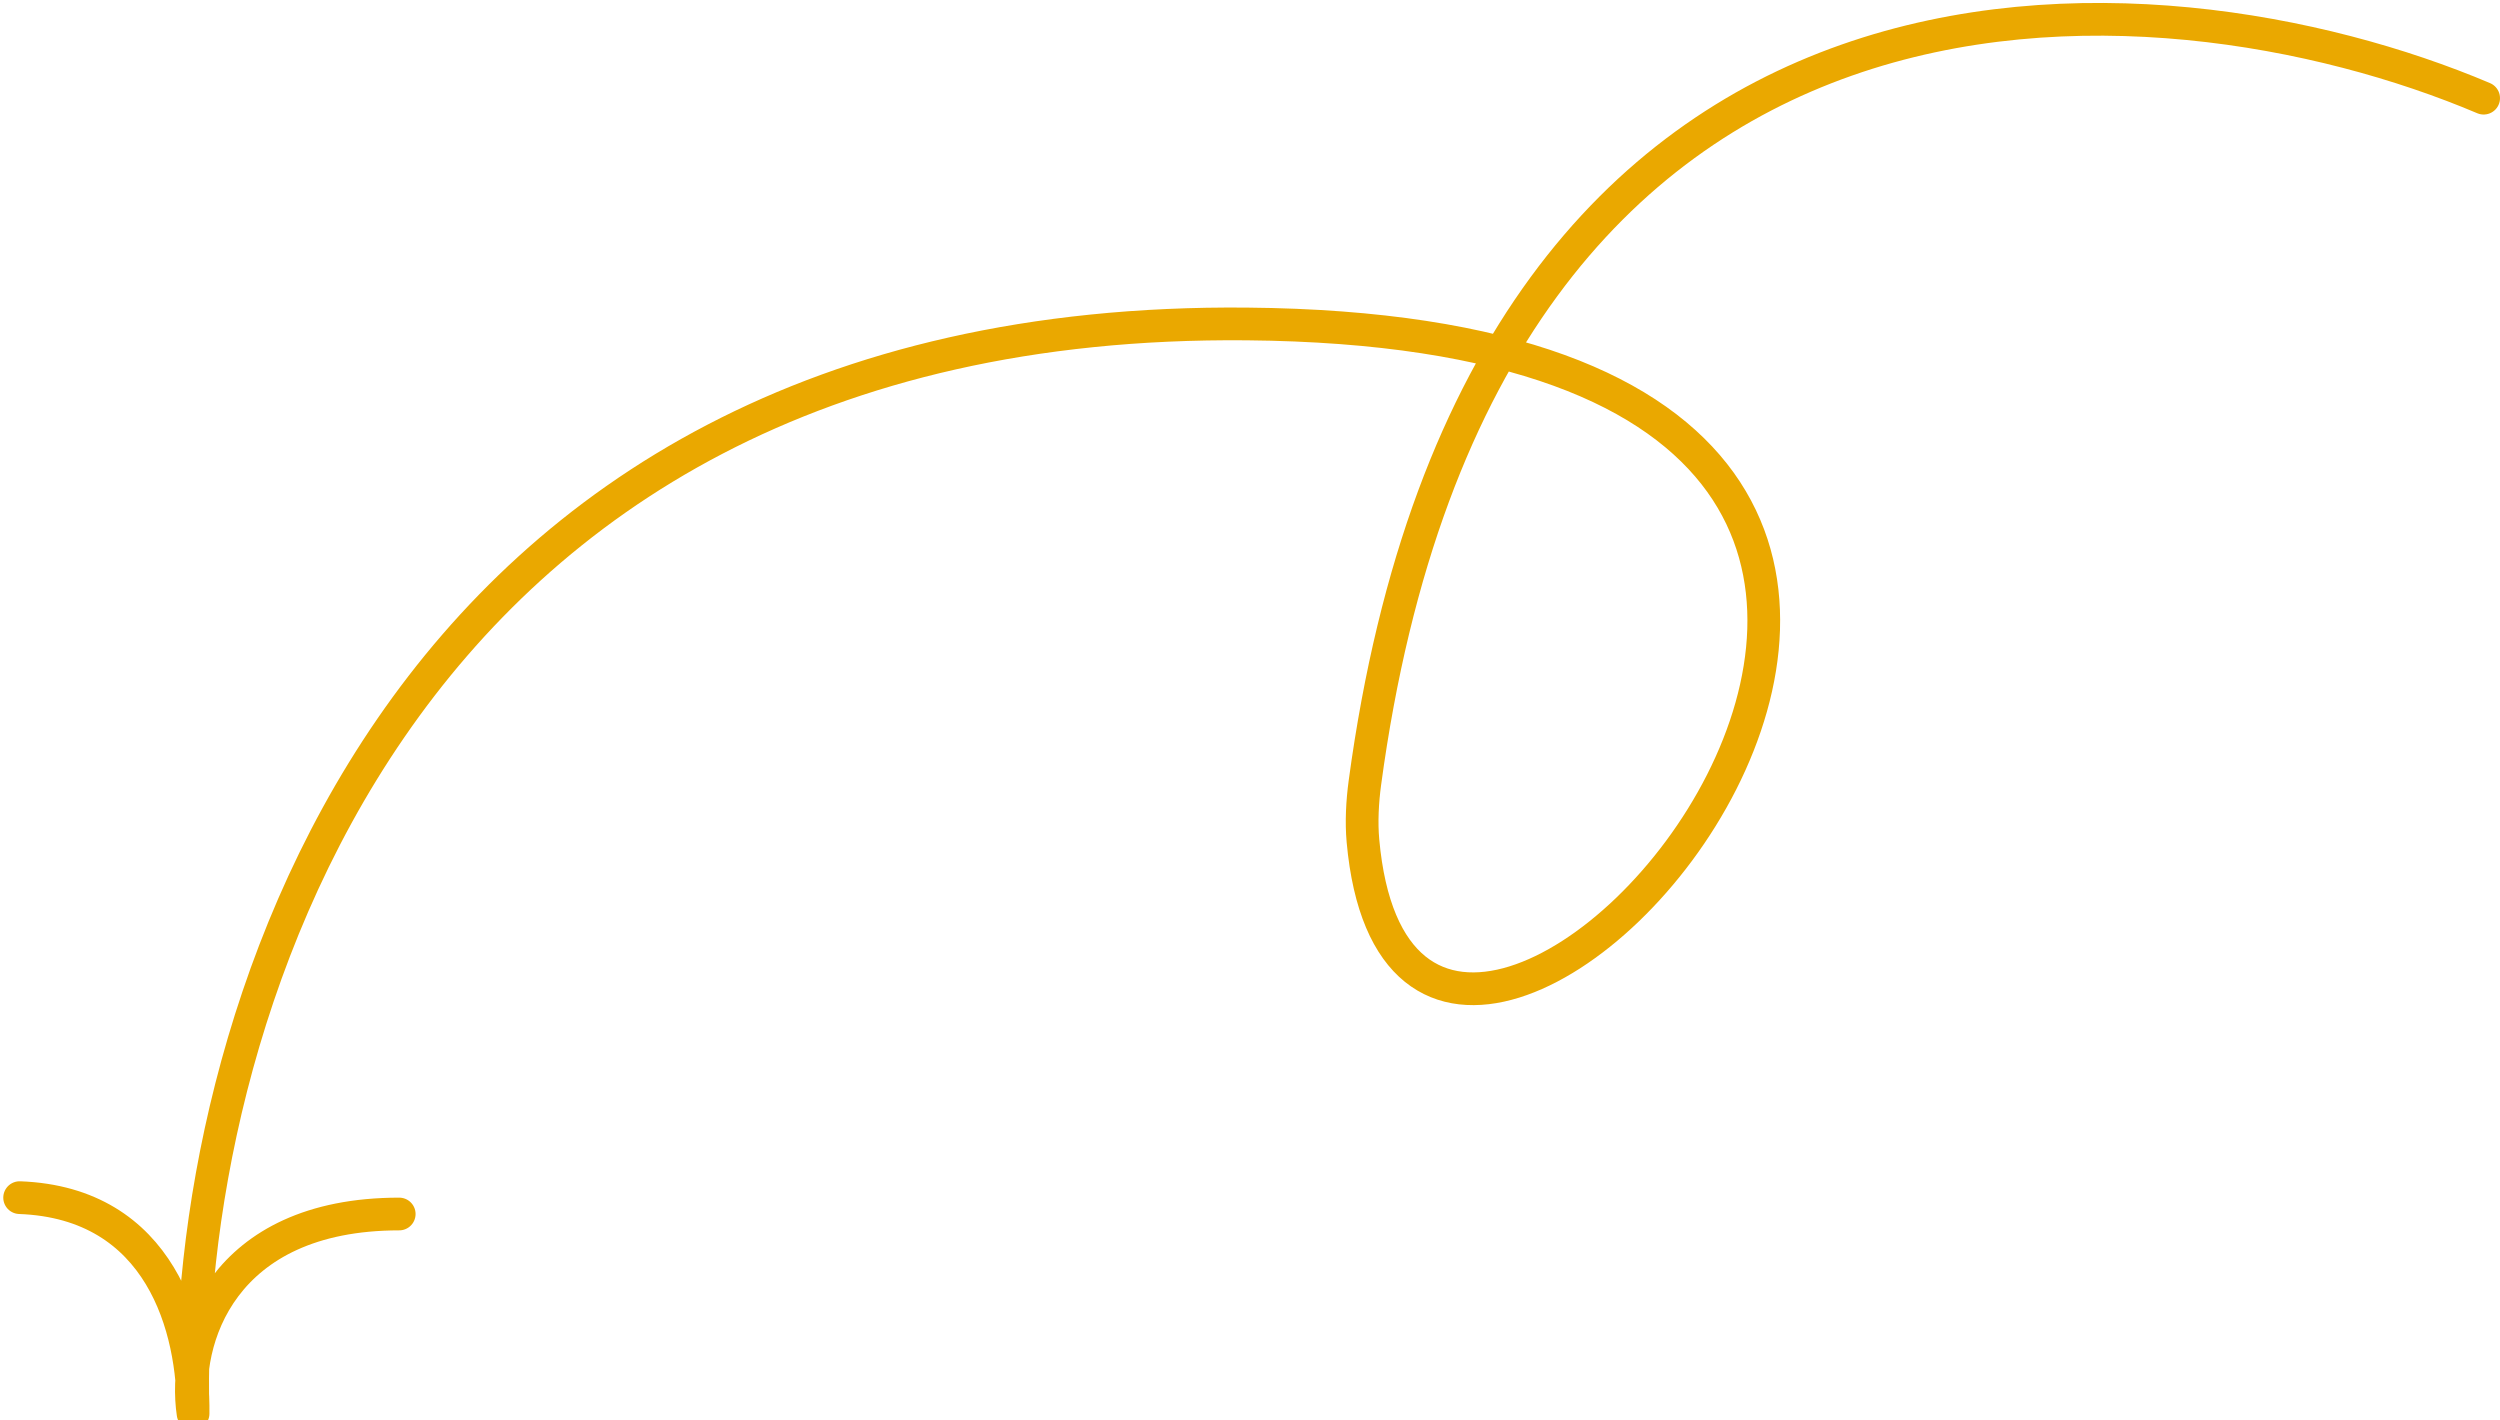
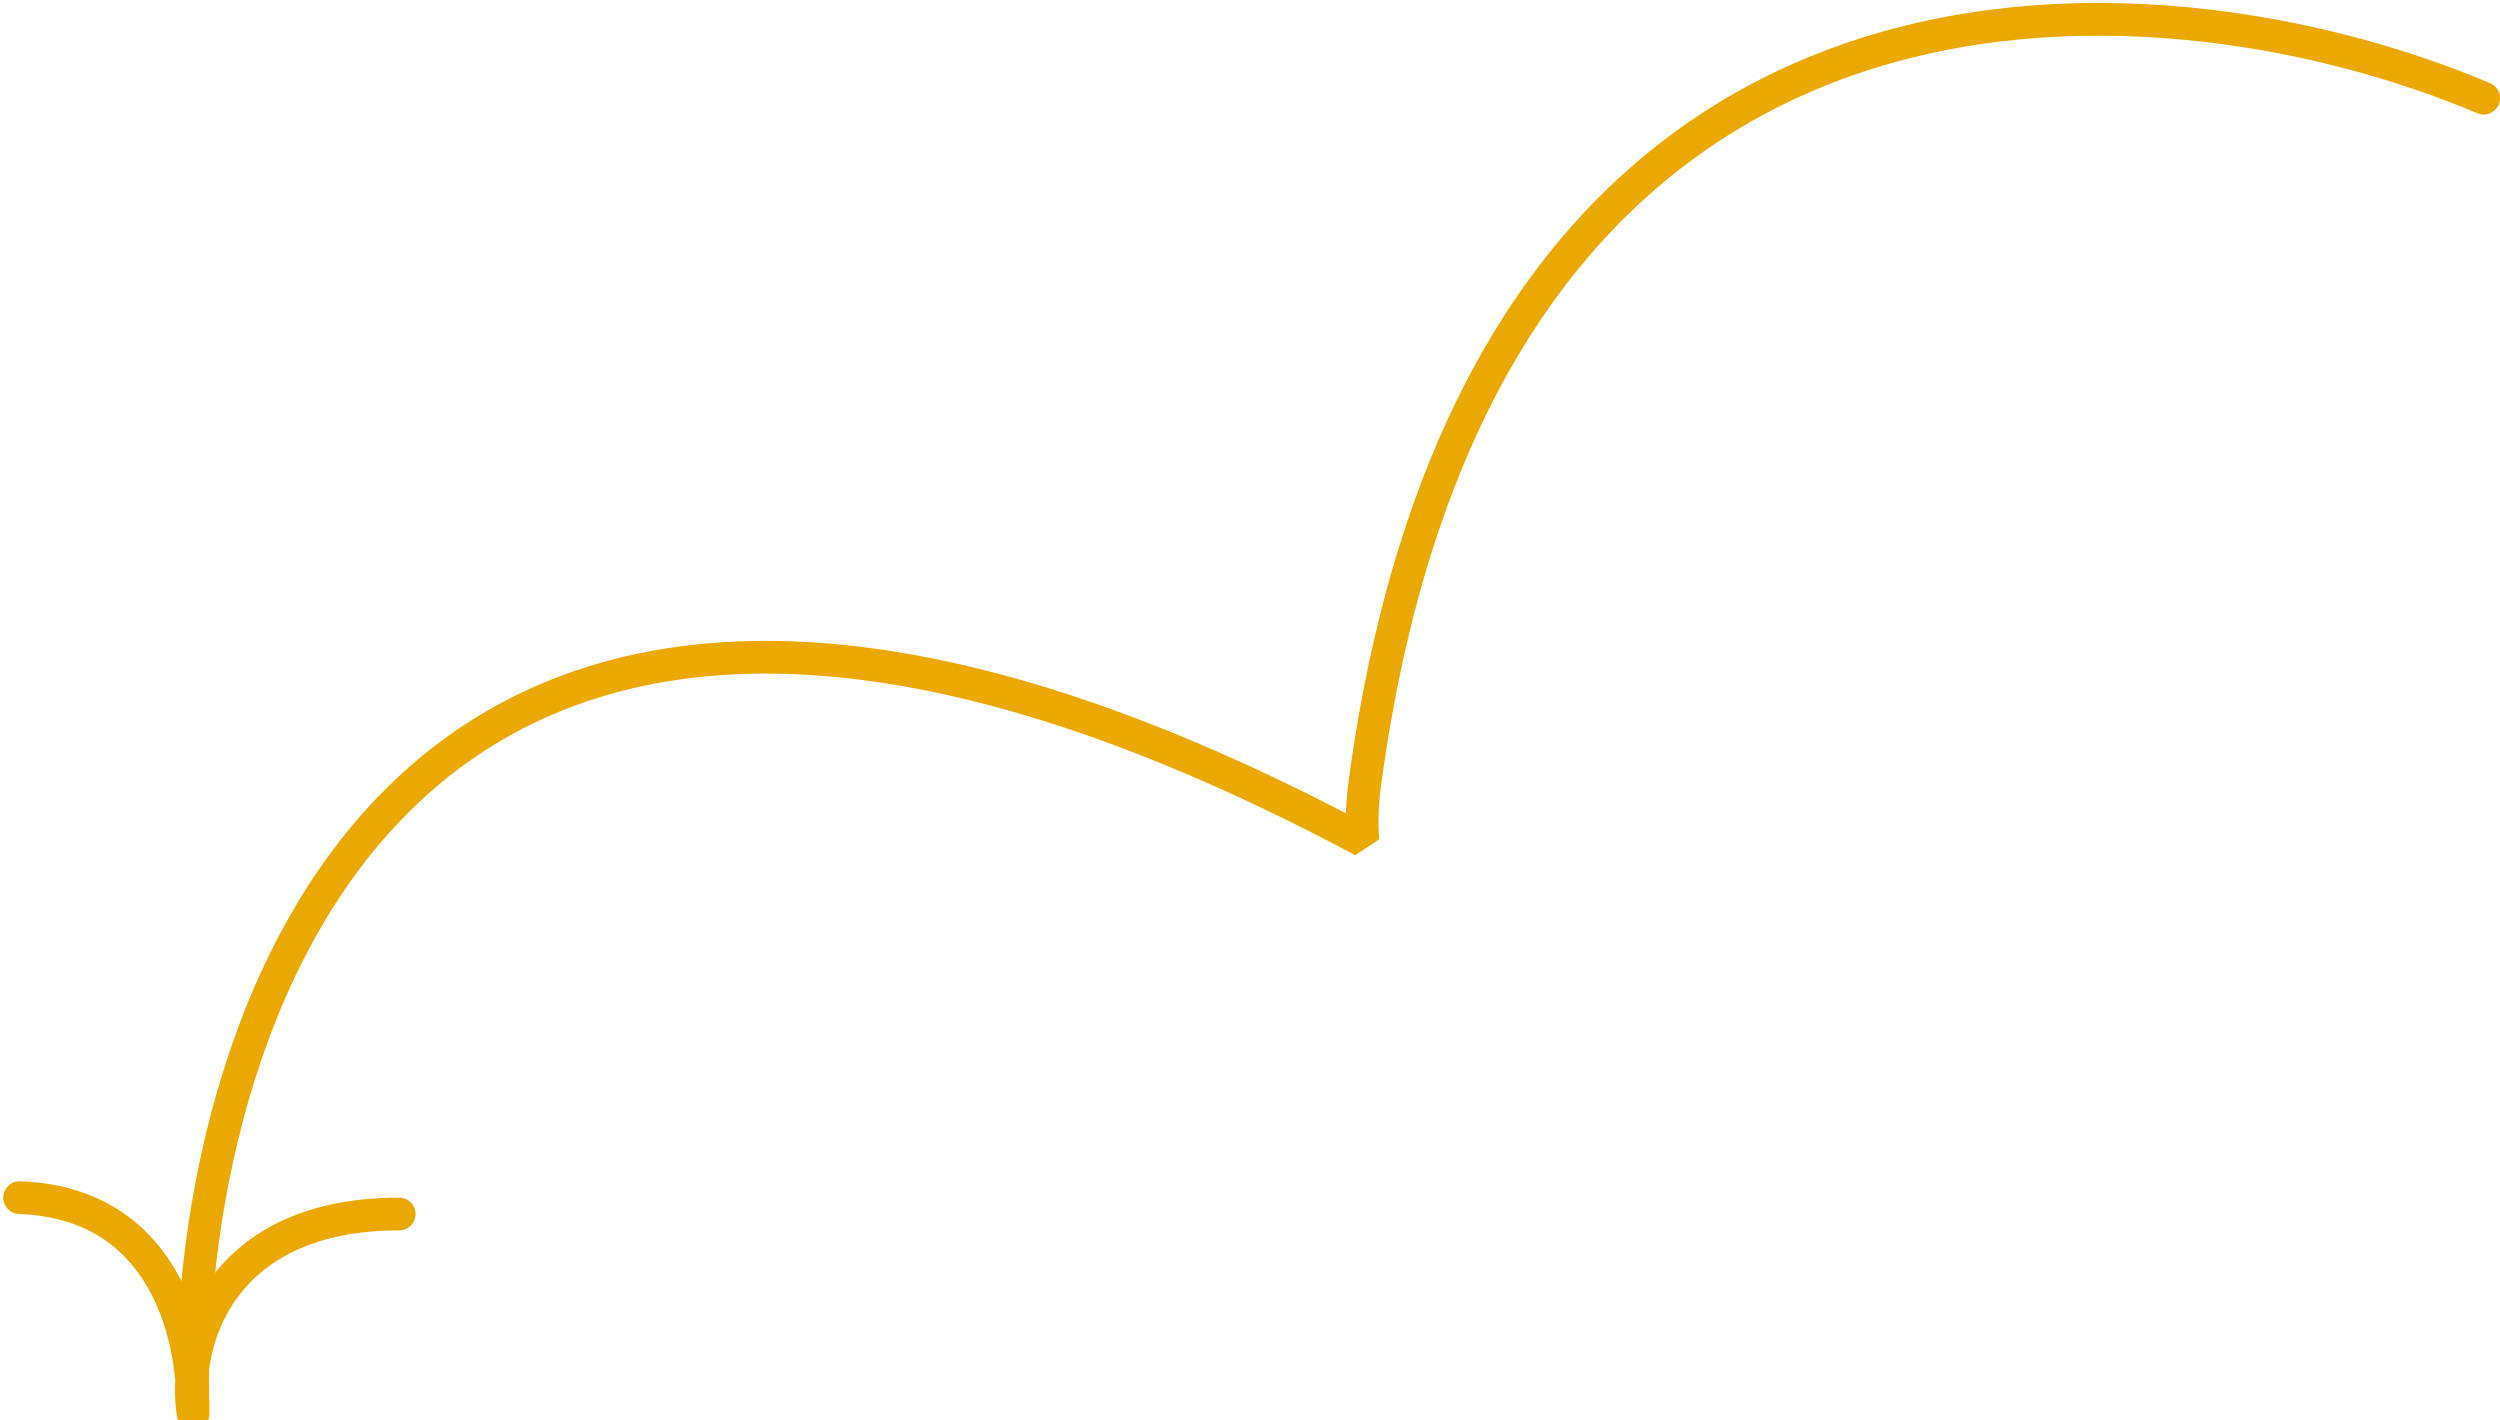
<svg xmlns="http://www.w3.org/2000/svg" width="382" height="217" viewBox="0 0 382 217" fill="none">
-   <path d="M379.5 15C329.701 -6.107 226.618 -14.227 208.552 119.642C208.169 122.483 208 125.614 208.258 128.47C215.468 208.378 353.121 50.974 190.5 49.5C58.1 48.3 27.833 159.833 29.5 216M29.5 216C29.666 203 24.6 183.8 3 183M29.5 216C27.833 204.833 33.8 185.5 61 185.5" stroke="#EAA800" stroke-width="5" stroke-miterlimit="1.522" stroke-linecap="round" />
+   <path d="M379.5 15C329.701 -6.107 226.618 -14.227 208.552 119.642C208.169 122.483 208 125.614 208.258 128.47C58.1 48.3 27.833 159.833 29.5 216M29.5 216C29.666 203 24.6 183.8 3 183M29.5 216C27.833 204.833 33.8 185.5 61 185.5" stroke="#EAA800" stroke-width="5" stroke-miterlimit="1.522" stroke-linecap="round" />
</svg>